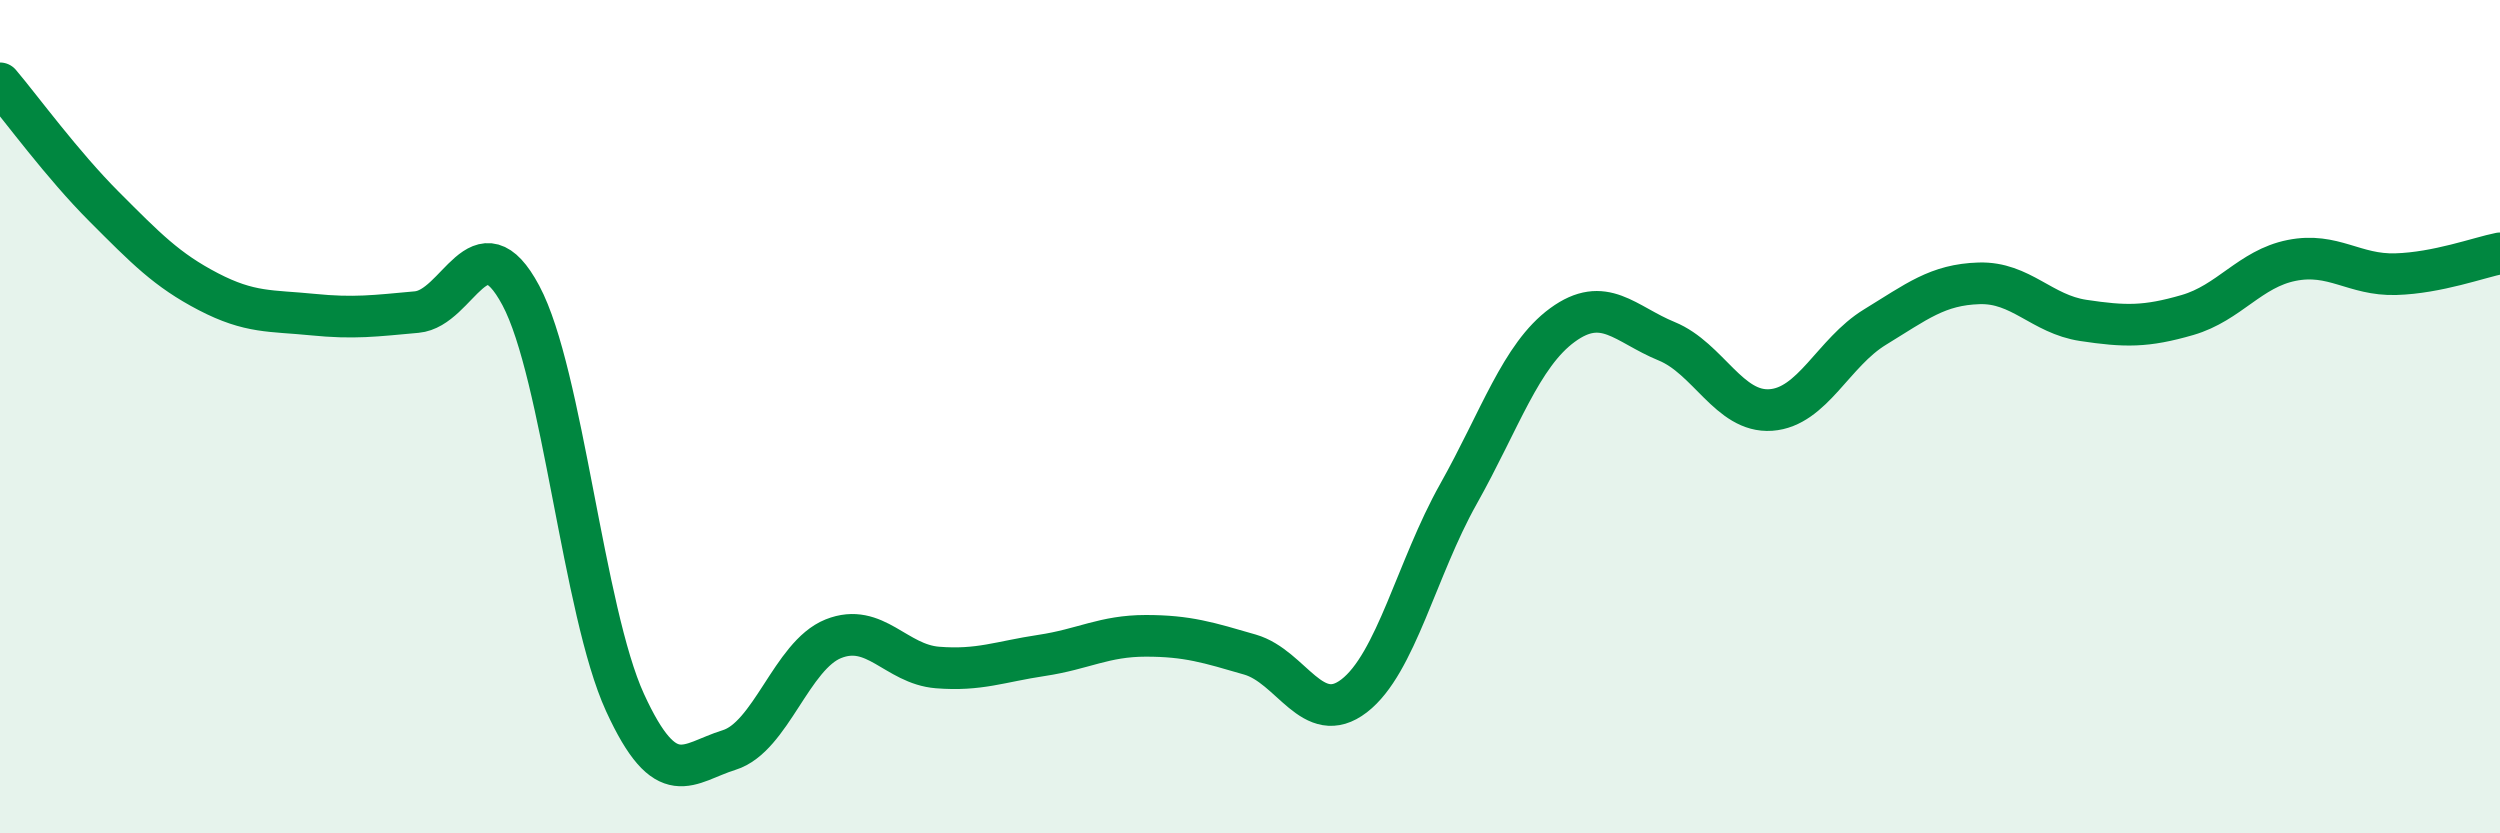
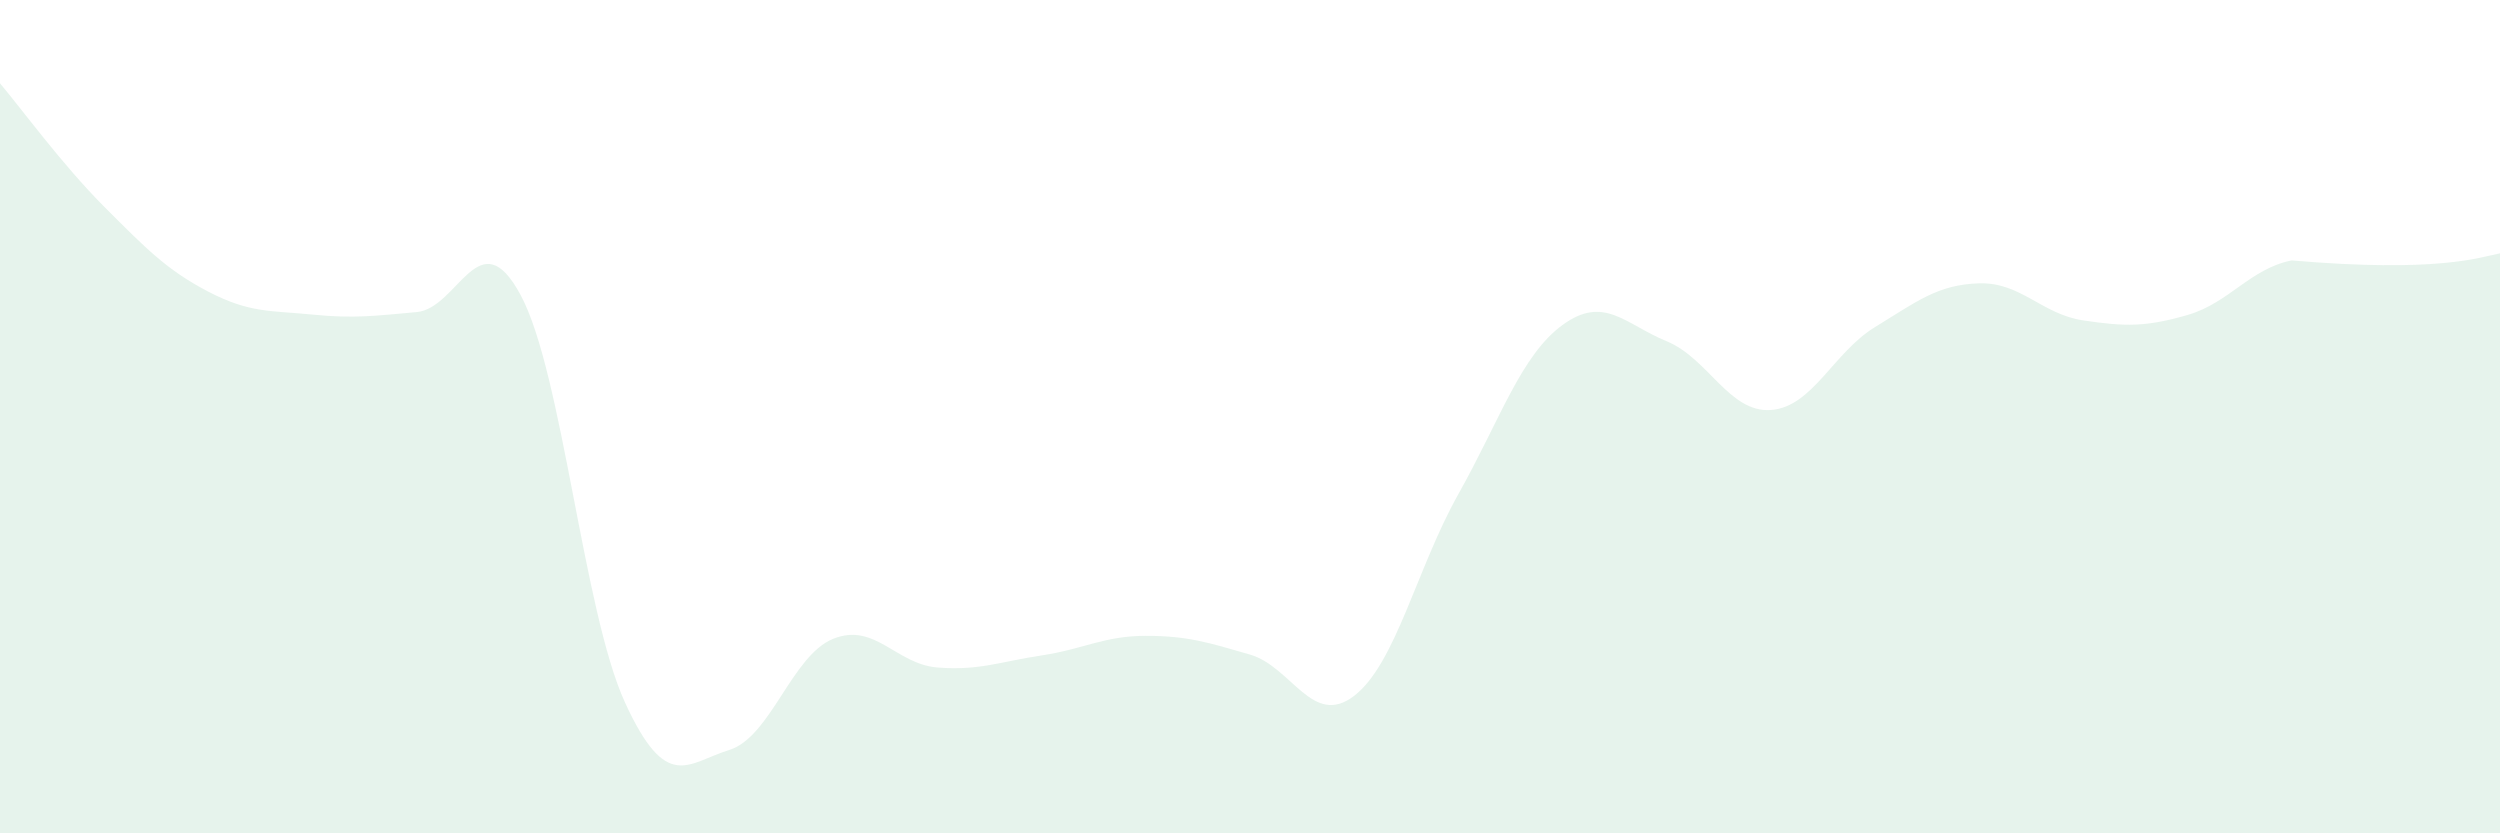
<svg xmlns="http://www.w3.org/2000/svg" width="60" height="20" viewBox="0 0 60 20">
-   <path d="M 0,2 C 0.5,2.59 1.5,3.96 2.5,4.96 C 3.5,5.96 4,6.48 5,7 C 6,7.52 6.5,7.45 7.5,7.55 C 8.5,7.65 9,7.58 10,7.49 C 11,7.4 11.5,5.22 12.5,7.09 C 13.5,8.96 14,14.68 15,16.86 C 16,19.04 16.5,18.31 17.5,18 C 18.5,17.69 19,15.73 20,15.33 C 21,14.93 21.5,15.94 22.5,16.02 C 23.5,16.1 24,15.88 25,15.73 C 26,15.58 26.5,15.26 27.5,15.26 C 28.5,15.26 29,15.42 30,15.71 C 31,16 31.5,17.47 32.5,16.7 C 33.5,15.93 34,13.64 35,11.86 C 36,10.08 36.5,8.53 37.5,7.8 C 38.5,7.07 39,7.78 40,8.19 C 41,8.6 41.5,9.91 42.5,9.84 C 43.5,9.77 44,8.46 45,7.85 C 46,7.24 46.5,6.83 47.5,6.8 C 48.5,6.77 49,7.54 50,7.69 C 51,7.84 51.5,7.85 52.5,7.56 C 53.5,7.27 54,6.45 55,6.25 C 56,6.05 56.5,6.61 57.5,6.58 C 58.5,6.55 59.5,6.18 60,6.08L60 20L0 20Z" fill="#008740" opacity="0.1" stroke-linecap="round" stroke-linejoin="round" />
-   <path d="M 0,2 C 0.5,2.59 1.5,3.96 2.5,4.96 C 3.5,5.96 4,6.48 5,7 C 6,7.52 6.5,7.45 7.5,7.55 C 8.5,7.65 9,7.58 10,7.49 C 11,7.4 11.5,5.22 12.5,7.09 C 13.5,8.96 14,14.68 15,16.86 C 16,19.04 16.5,18.31 17.5,18 C 18.5,17.69 19,15.73 20,15.33 C 21,14.93 21.5,15.94 22.5,16.02 C 23.5,16.1 24,15.88 25,15.73 C 26,15.58 26.5,15.26 27.5,15.26 C 28.5,15.26 29,15.42 30,15.71 C 31,16 31.5,17.47 32.5,16.7 C 33.5,15.93 34,13.64 35,11.86 C 36,10.08 36.5,8.53 37.5,7.8 C 38.5,7.07 39,7.78 40,8.19 C 41,8.6 41.5,9.91 42.5,9.84 C 43.5,9.77 44,8.46 45,7.85 C 46,7.24 46.5,6.83 47.5,6.8 C 48.5,6.77 49,7.54 50,7.69 C 51,7.84 51.5,7.85 52.5,7.56 C 53.5,7.27 54,6.45 55,6.25 C 56,6.05 56.5,6.61 57.5,6.58 C 58.5,6.55 59.5,6.18 60,6.08" stroke="#008740" stroke-width="1" fill="none" stroke-linecap="round" stroke-linejoin="round" />
+   <path d="M 0,2 C 0.5,2.59 1.5,3.96 2.5,4.96 C 3.5,5.96 4,6.48 5,7 C 6,7.52 6.5,7.45 7.5,7.55 C 8.5,7.65 9,7.58 10,7.49 C 11,7.4 11.5,5.22 12.5,7.09 C 13.5,8.96 14,14.68 15,16.86 C 16,19.04 16.5,18.31 17.5,18 C 18.5,17.69 19,15.73 20,15.33 C 21,14.93 21.5,15.94 22.5,16.02 C 23.5,16.1 24,15.88 25,15.73 C 26,15.58 26.5,15.26 27.5,15.26 C 28.5,15.26 29,15.42 30,15.71 C 31,16 31.5,17.47 32.5,16.7 C 33.5,15.93 34,13.64 35,11.86 C 36,10.08 36.5,8.53 37.5,7.8 C 38.5,7.07 39,7.78 40,8.19 C 41,8.6 41.5,9.91 42.5,9.84 C 43.5,9.77 44,8.46 45,7.85 C 46,7.24 46.5,6.83 47.5,6.8 C 48.5,6.77 49,7.54 50,7.69 C 51,7.84 51.5,7.85 52.5,7.56 C 53.5,7.27 54,6.45 55,6.25 C 58.5,6.55 59.5,6.18 60,6.08L60 20L0 20Z" fill="#008740" opacity="0.1" stroke-linecap="round" stroke-linejoin="round" />
</svg>